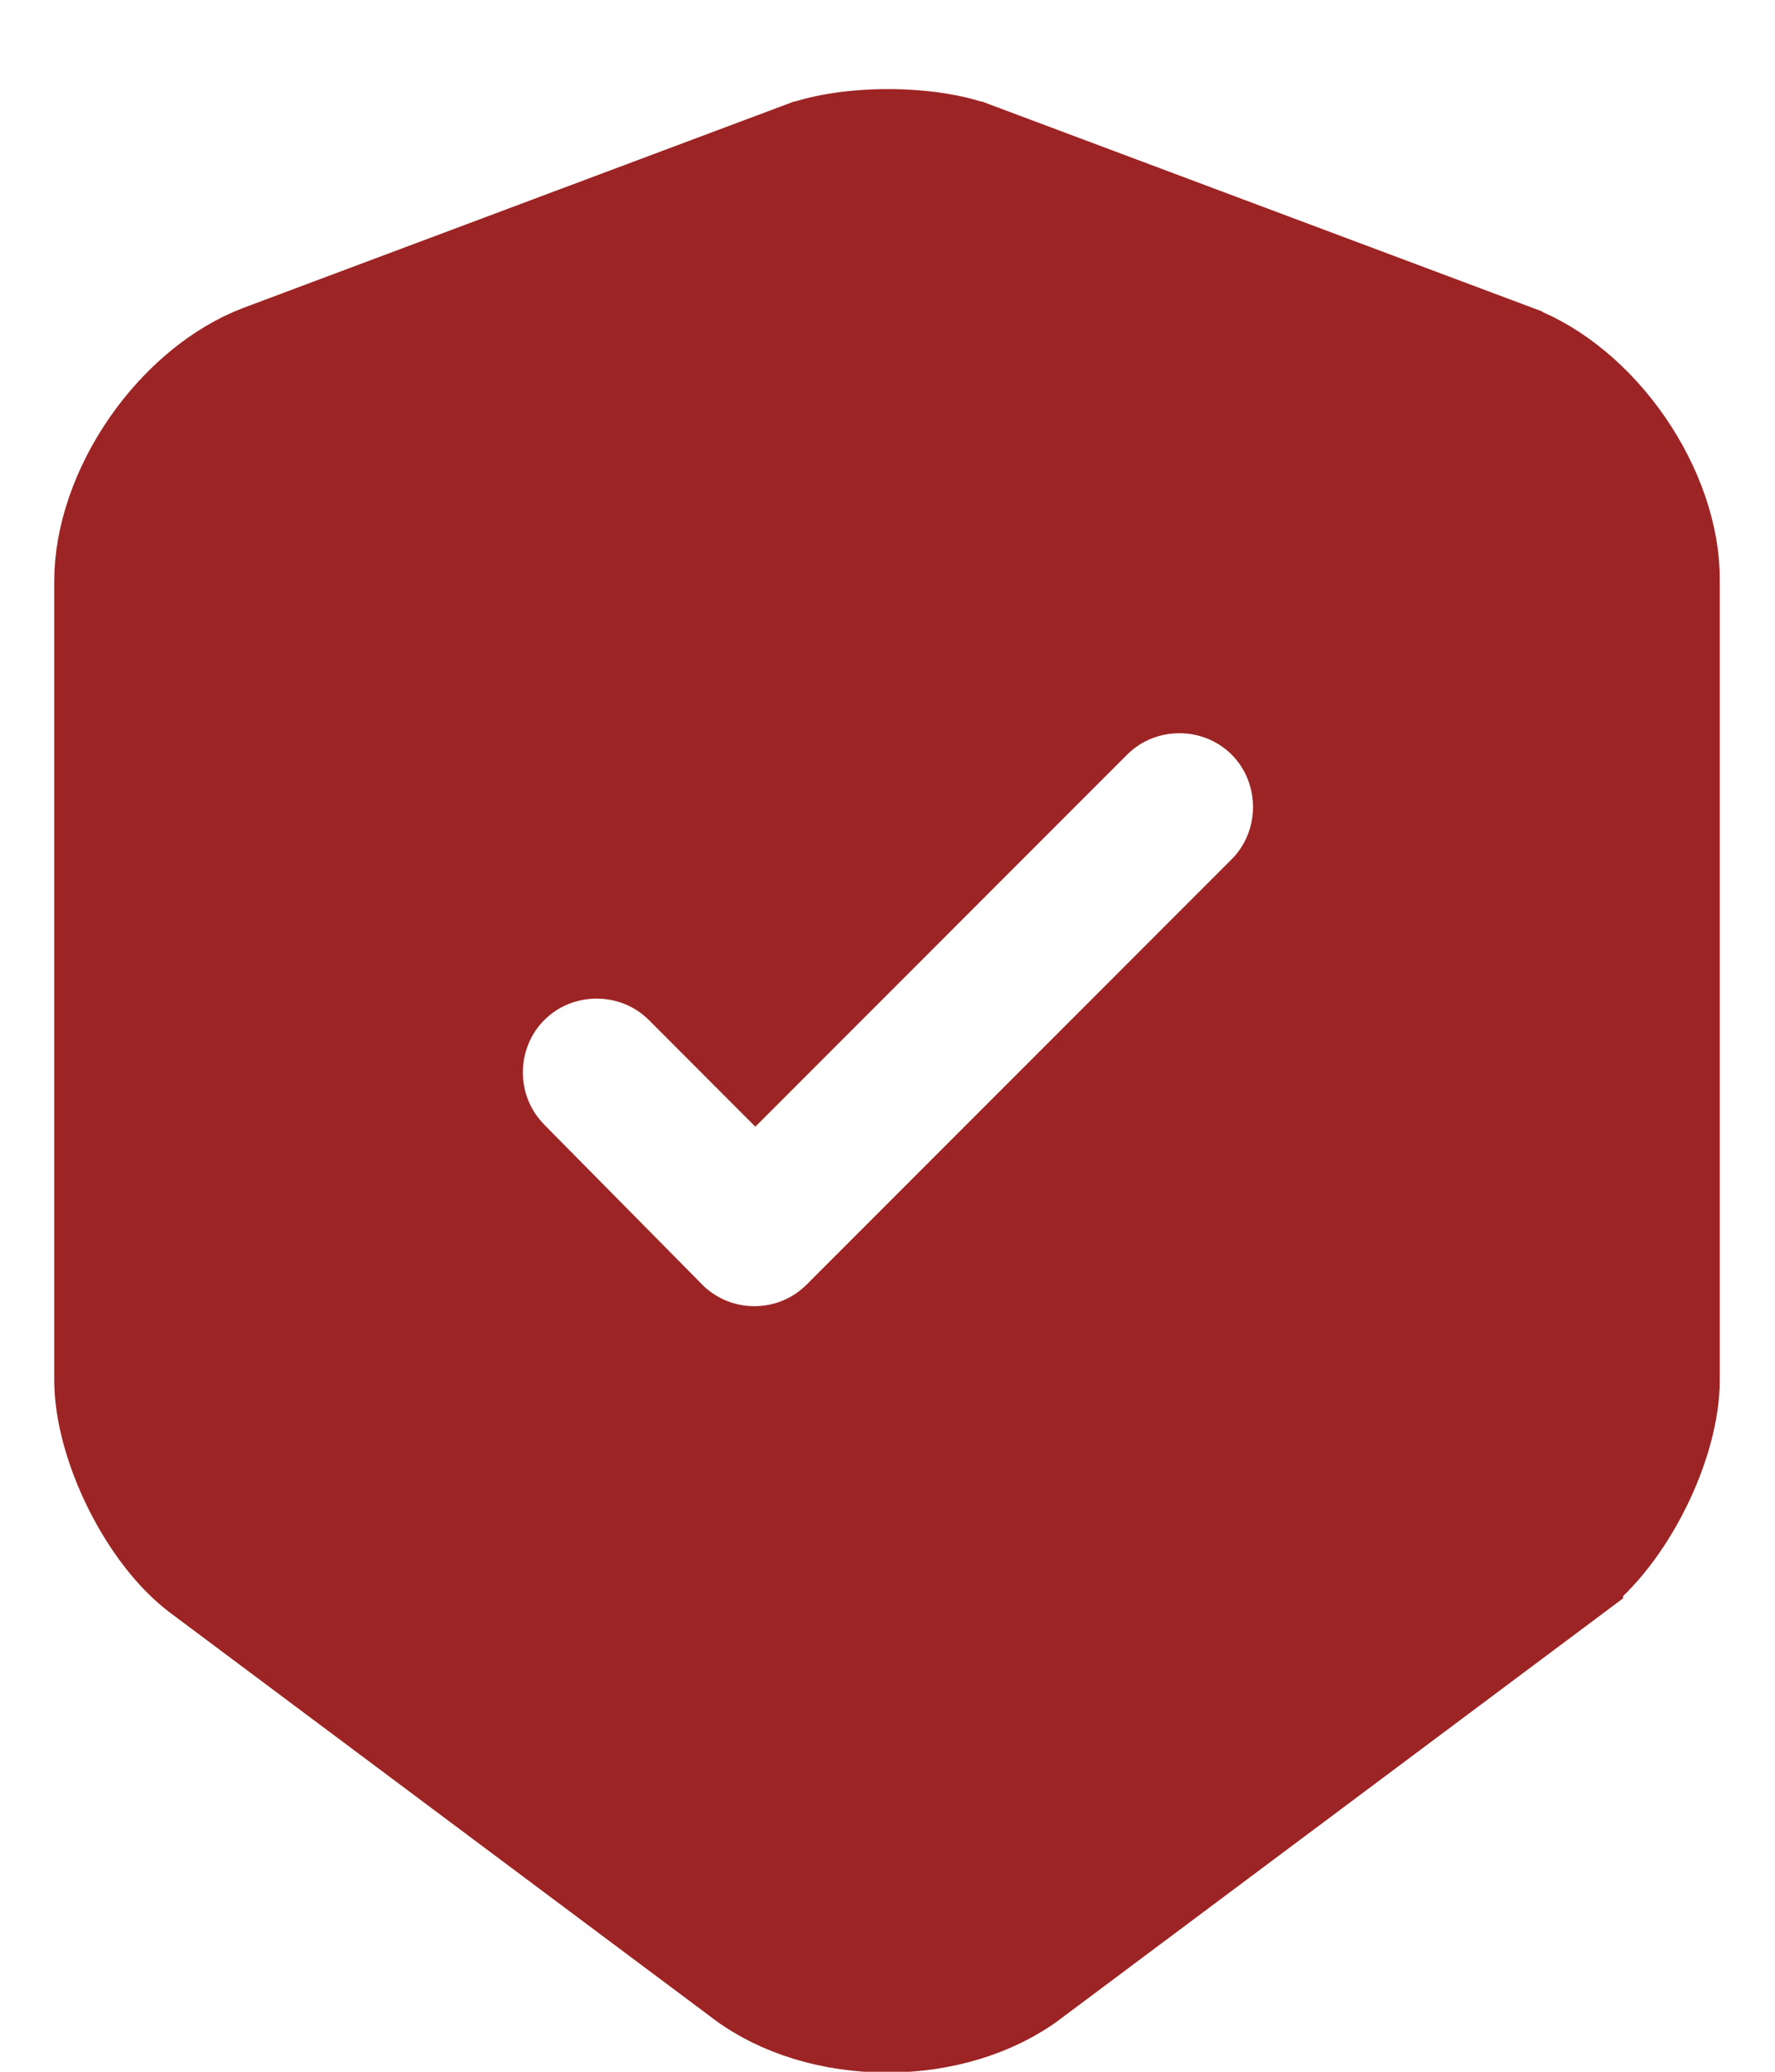
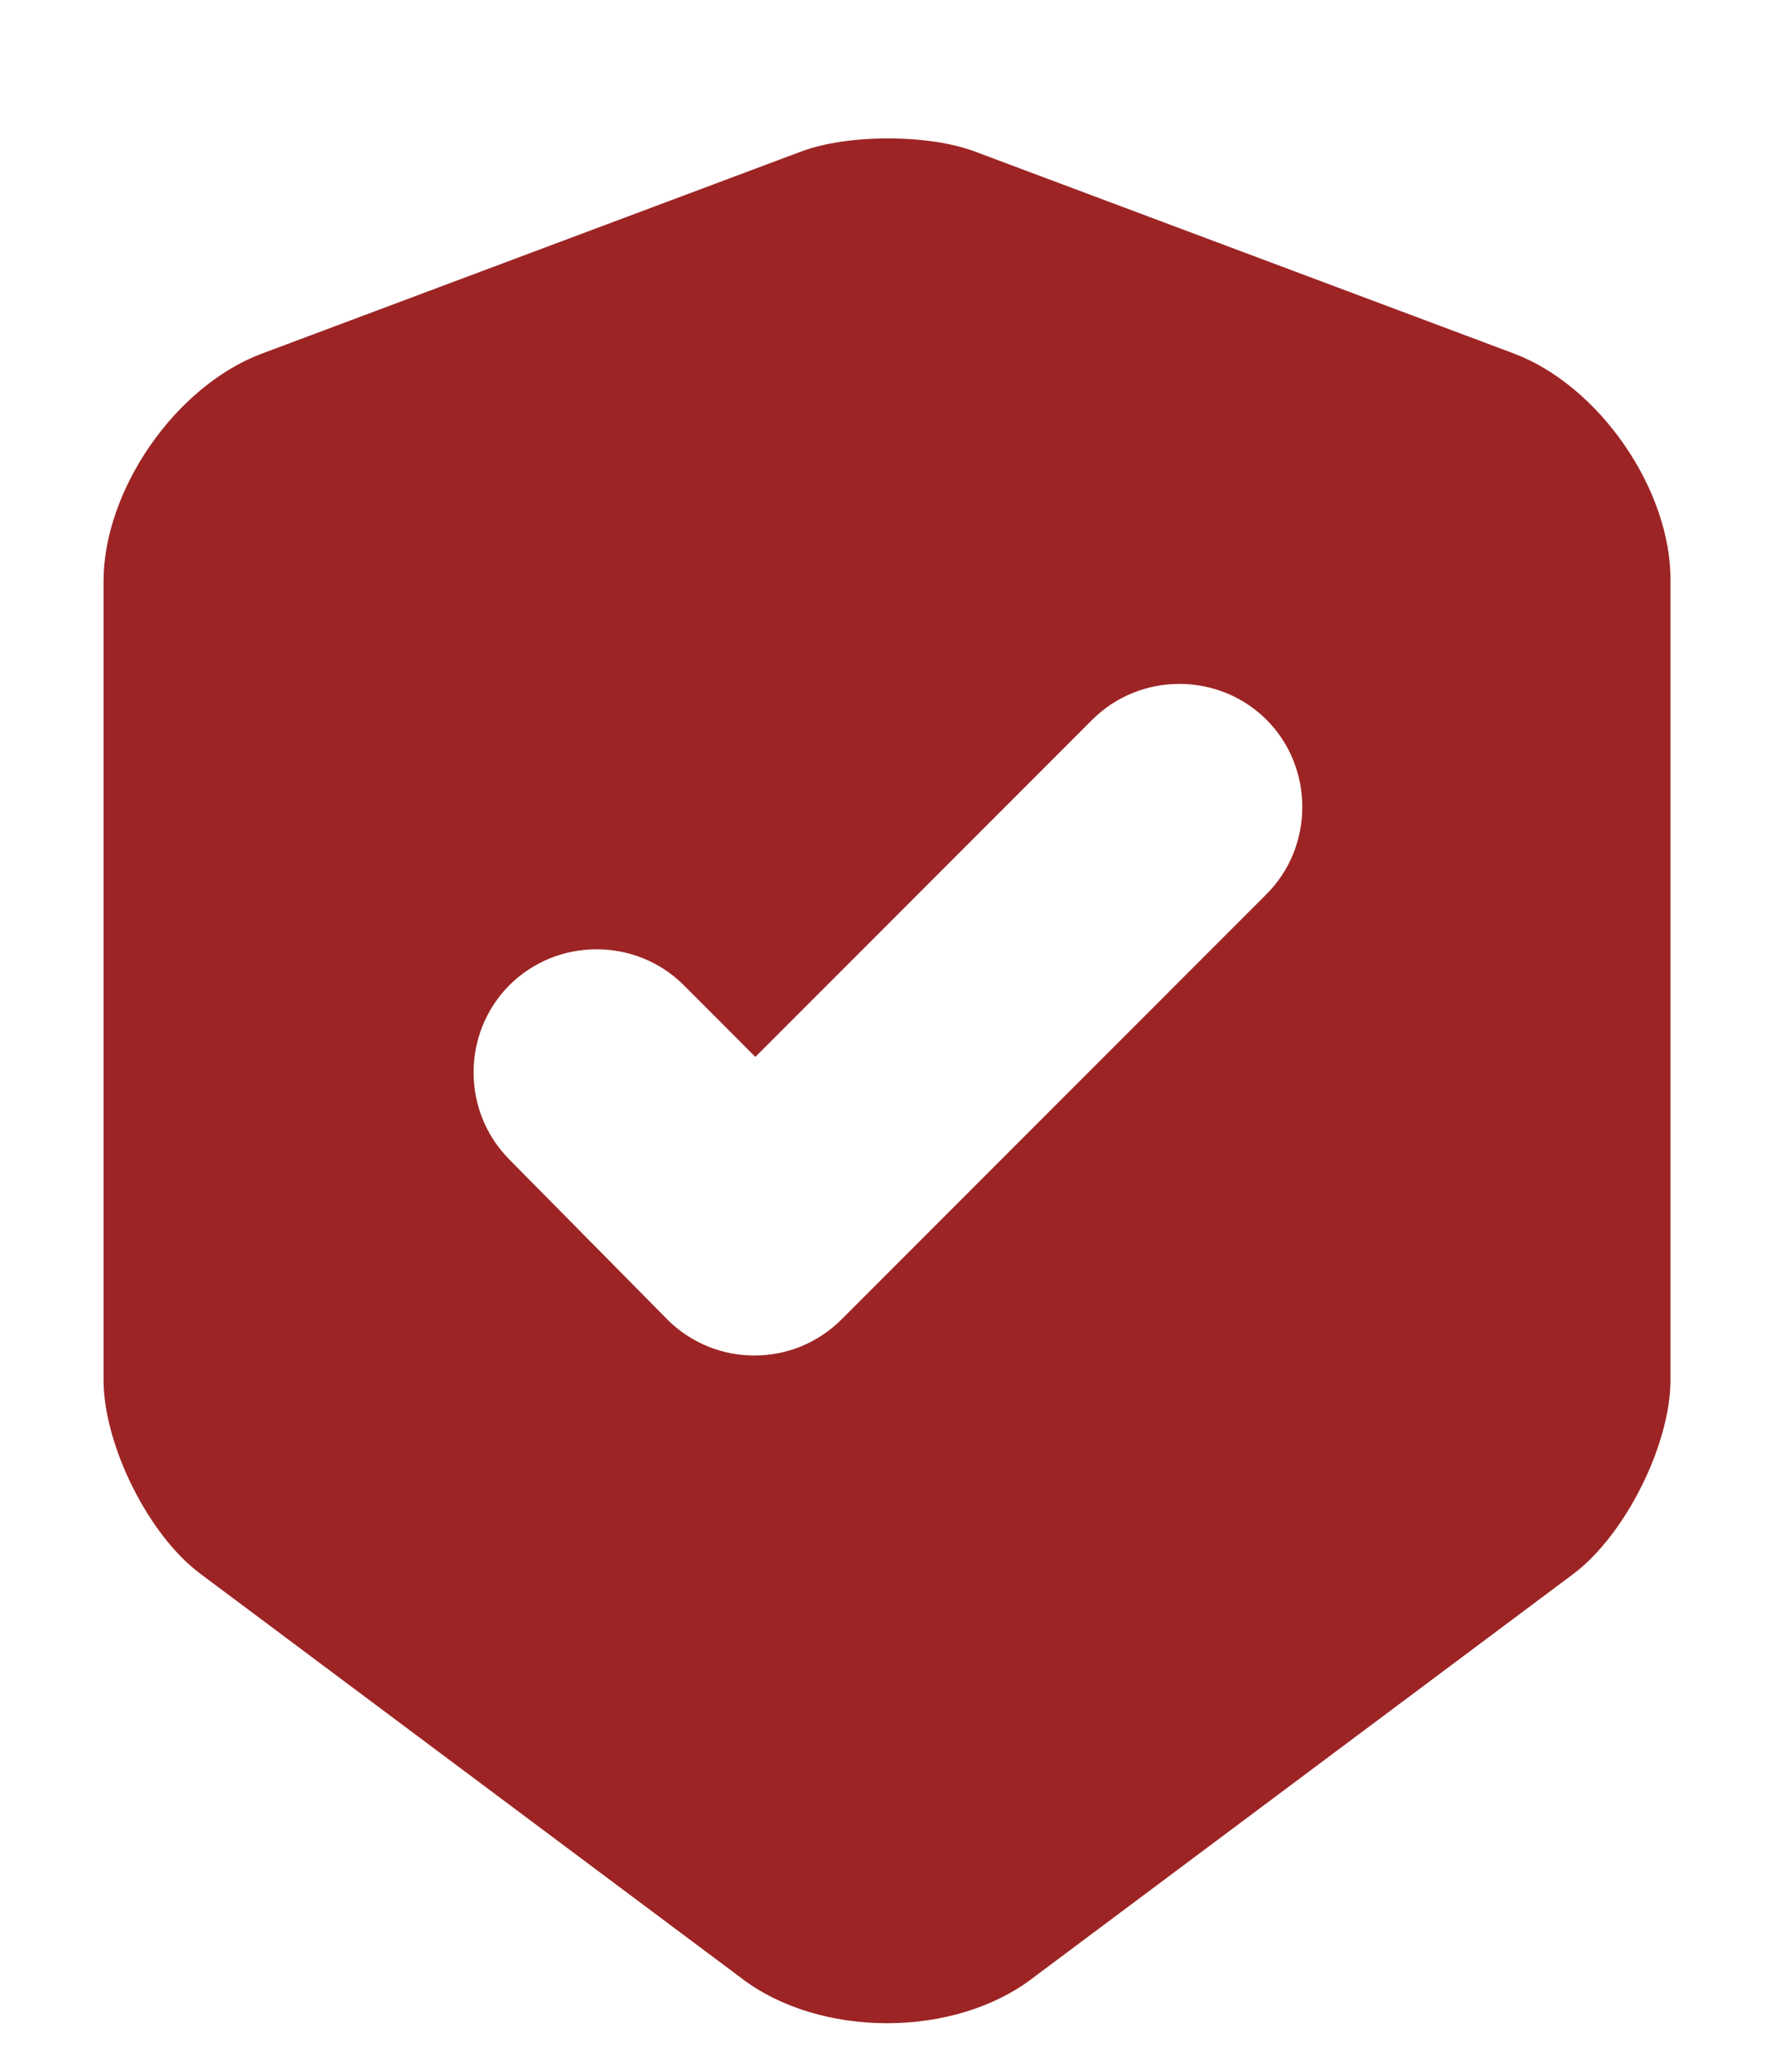
<svg xmlns="http://www.w3.org/2000/svg" width="18" height="21" viewBox="0 0 18 21" fill="none">
  <path d="M2.029 15.95L2.027 15.948C1.784 15.768 1.534 15.452 1.344 15.071C1.154 14.69 1.05 14.297 1.05 13.99V5.89C1.05 5.446 1.222 4.951 1.523 4.516C1.825 4.081 2.229 3.746 2.646 3.588C2.646 3.588 2.646 3.588 2.646 3.588L8.143 1.529C8.143 1.529 8.144 1.529 8.144 1.529C8.357 1.451 8.669 1.403 9.005 1.403C9.341 1.403 9.653 1.451 9.866 1.529C9.866 1.529 9.867 1.529 9.867 1.529L15.362 3.587C15.362 3.587 15.363 3.588 15.363 3.588C15.775 3.745 16.177 4.08 16.476 4.515C16.775 4.95 16.944 5.444 16.94 5.886V5.89V13.99C16.94 14.296 16.836 14.687 16.646 15.066C16.457 15.445 16.207 15.764 15.96 15.95C15.96 15.95 15.959 15.95 15.959 15.951L10.461 20.059L10.459 20.061C10.076 20.349 9.547 20.508 8.995 20.508C8.443 20.508 7.914 20.349 7.531 20.061L7.529 20.059L2.029 15.95ZM11.076 7.296L7.66 10.713L6.934 9.986C6.448 9.501 5.652 9.501 5.166 9.986C4.682 10.471 4.681 11.267 5.165 11.752C5.166 11.753 5.166 11.753 5.166 11.754L6.764 13.371L6.766 13.374C7.015 13.622 7.335 13.74 7.65 13.74C7.965 13.74 8.285 13.622 8.534 13.374L12.831 9.076C13.33 8.59 13.329 7.782 12.844 7.296C12.358 6.811 11.562 6.811 11.076 7.296Z" fill="#9D2424" />
-   <path d="M2.646 3.588C2.229 3.746 1.825 4.081 1.523 4.516C1.222 4.951 1.05 5.446 1.05 5.89V13.99C1.05 14.297 1.154 14.69 1.344 15.071C1.534 15.452 1.784 15.768 2.027 15.948L2.029 15.95L7.529 20.059L7.531 20.061C7.914 20.349 8.443 20.508 8.995 20.508C9.547 20.508 10.076 20.349 10.459 20.061L10.461 20.059L15.959 15.951C15.959 15.95 15.96 15.95 15.96 15.95C16.207 15.764 16.457 15.445 16.646 15.066C16.836 14.687 16.94 14.296 16.94 13.99V5.89V5.886C16.944 5.444 16.775 4.95 16.476 4.515C16.177 4.08 15.775 3.745 15.363 3.588C15.363 3.588 15.362 3.587 15.362 3.587L9.867 1.529C9.867 1.529 9.866 1.529 9.866 1.529C9.653 1.451 9.341 1.403 9.005 1.403C8.669 1.403 8.357 1.451 8.144 1.529C8.144 1.529 8.143 1.529 8.143 1.529L2.646 3.588ZM2.646 3.588C2.646 3.588 2.646 3.588 2.646 3.588ZM11.076 7.296L7.66 10.713L6.934 9.986C6.448 9.501 5.652 9.501 5.166 9.986C4.682 10.471 4.681 11.267 5.165 11.752C5.166 11.753 5.166 11.753 5.166 11.754L6.764 13.371L6.766 13.374C7.015 13.622 7.335 13.74 7.65 13.74C7.965 13.74 8.285 13.622 8.534 13.374L12.831 9.076C13.33 8.59 13.329 7.782 12.844 7.296C12.358 6.811 11.562 6.811 11.076 7.296Z" stroke="#9D2424" />
</svg>